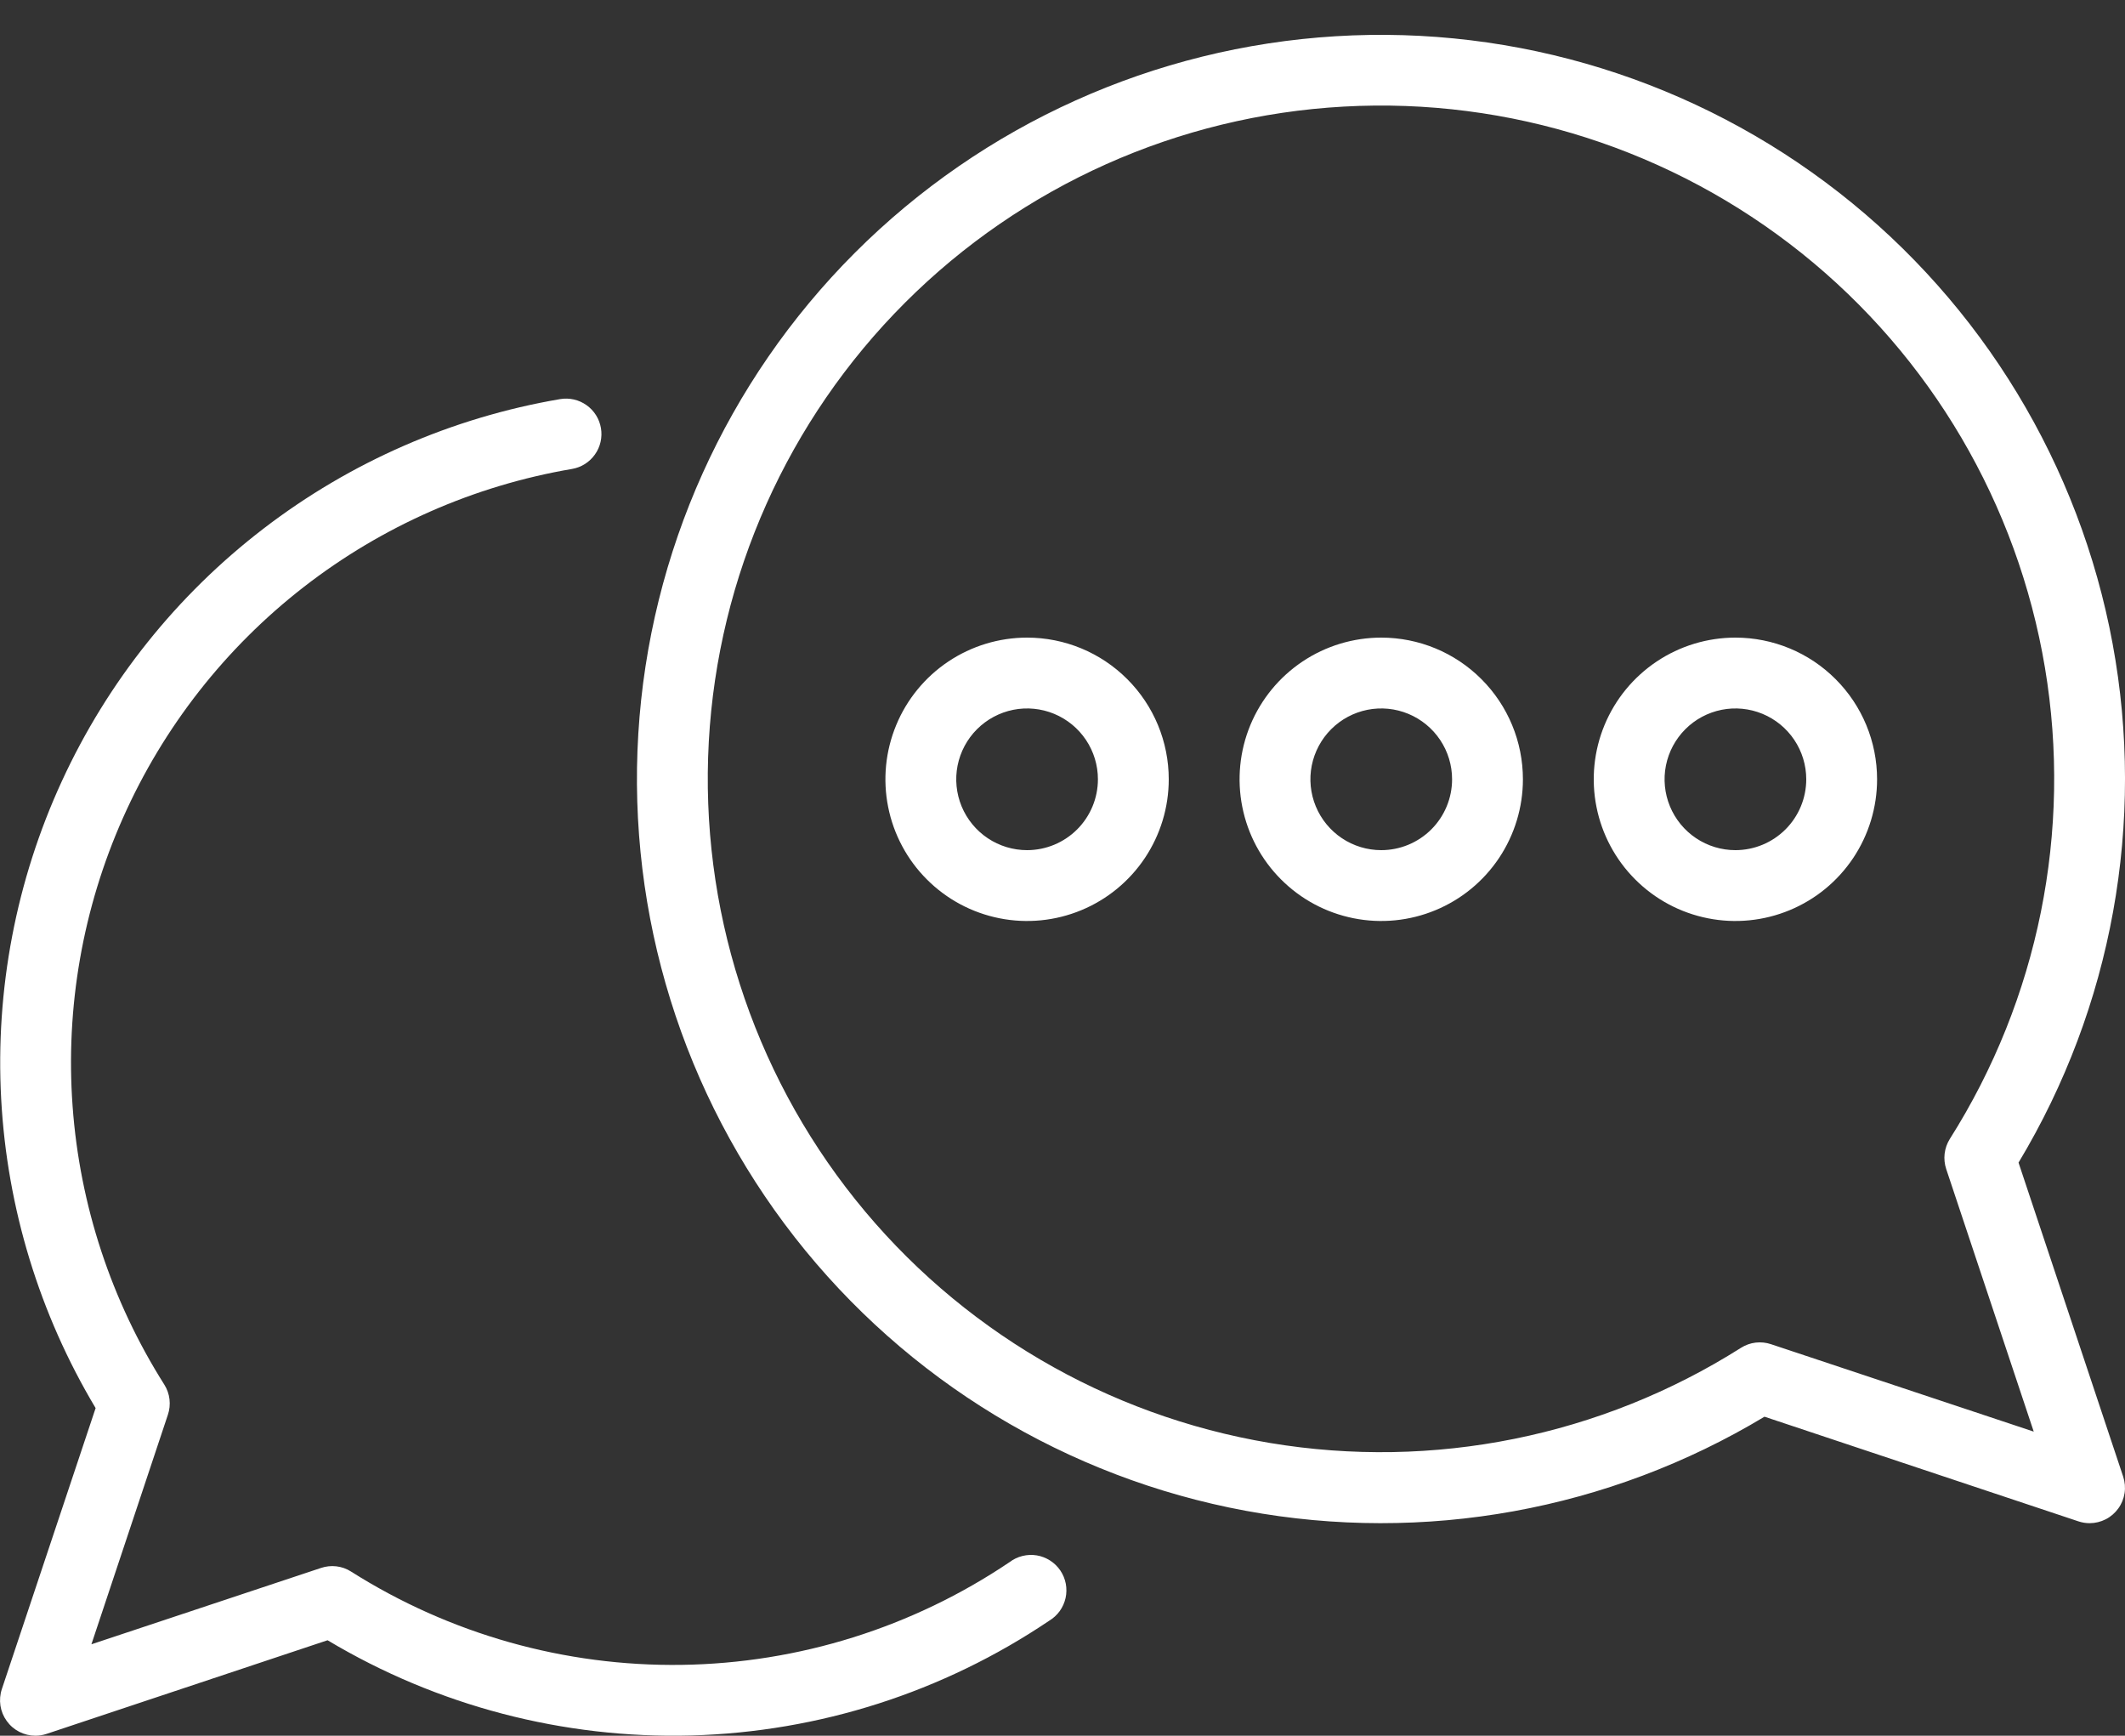
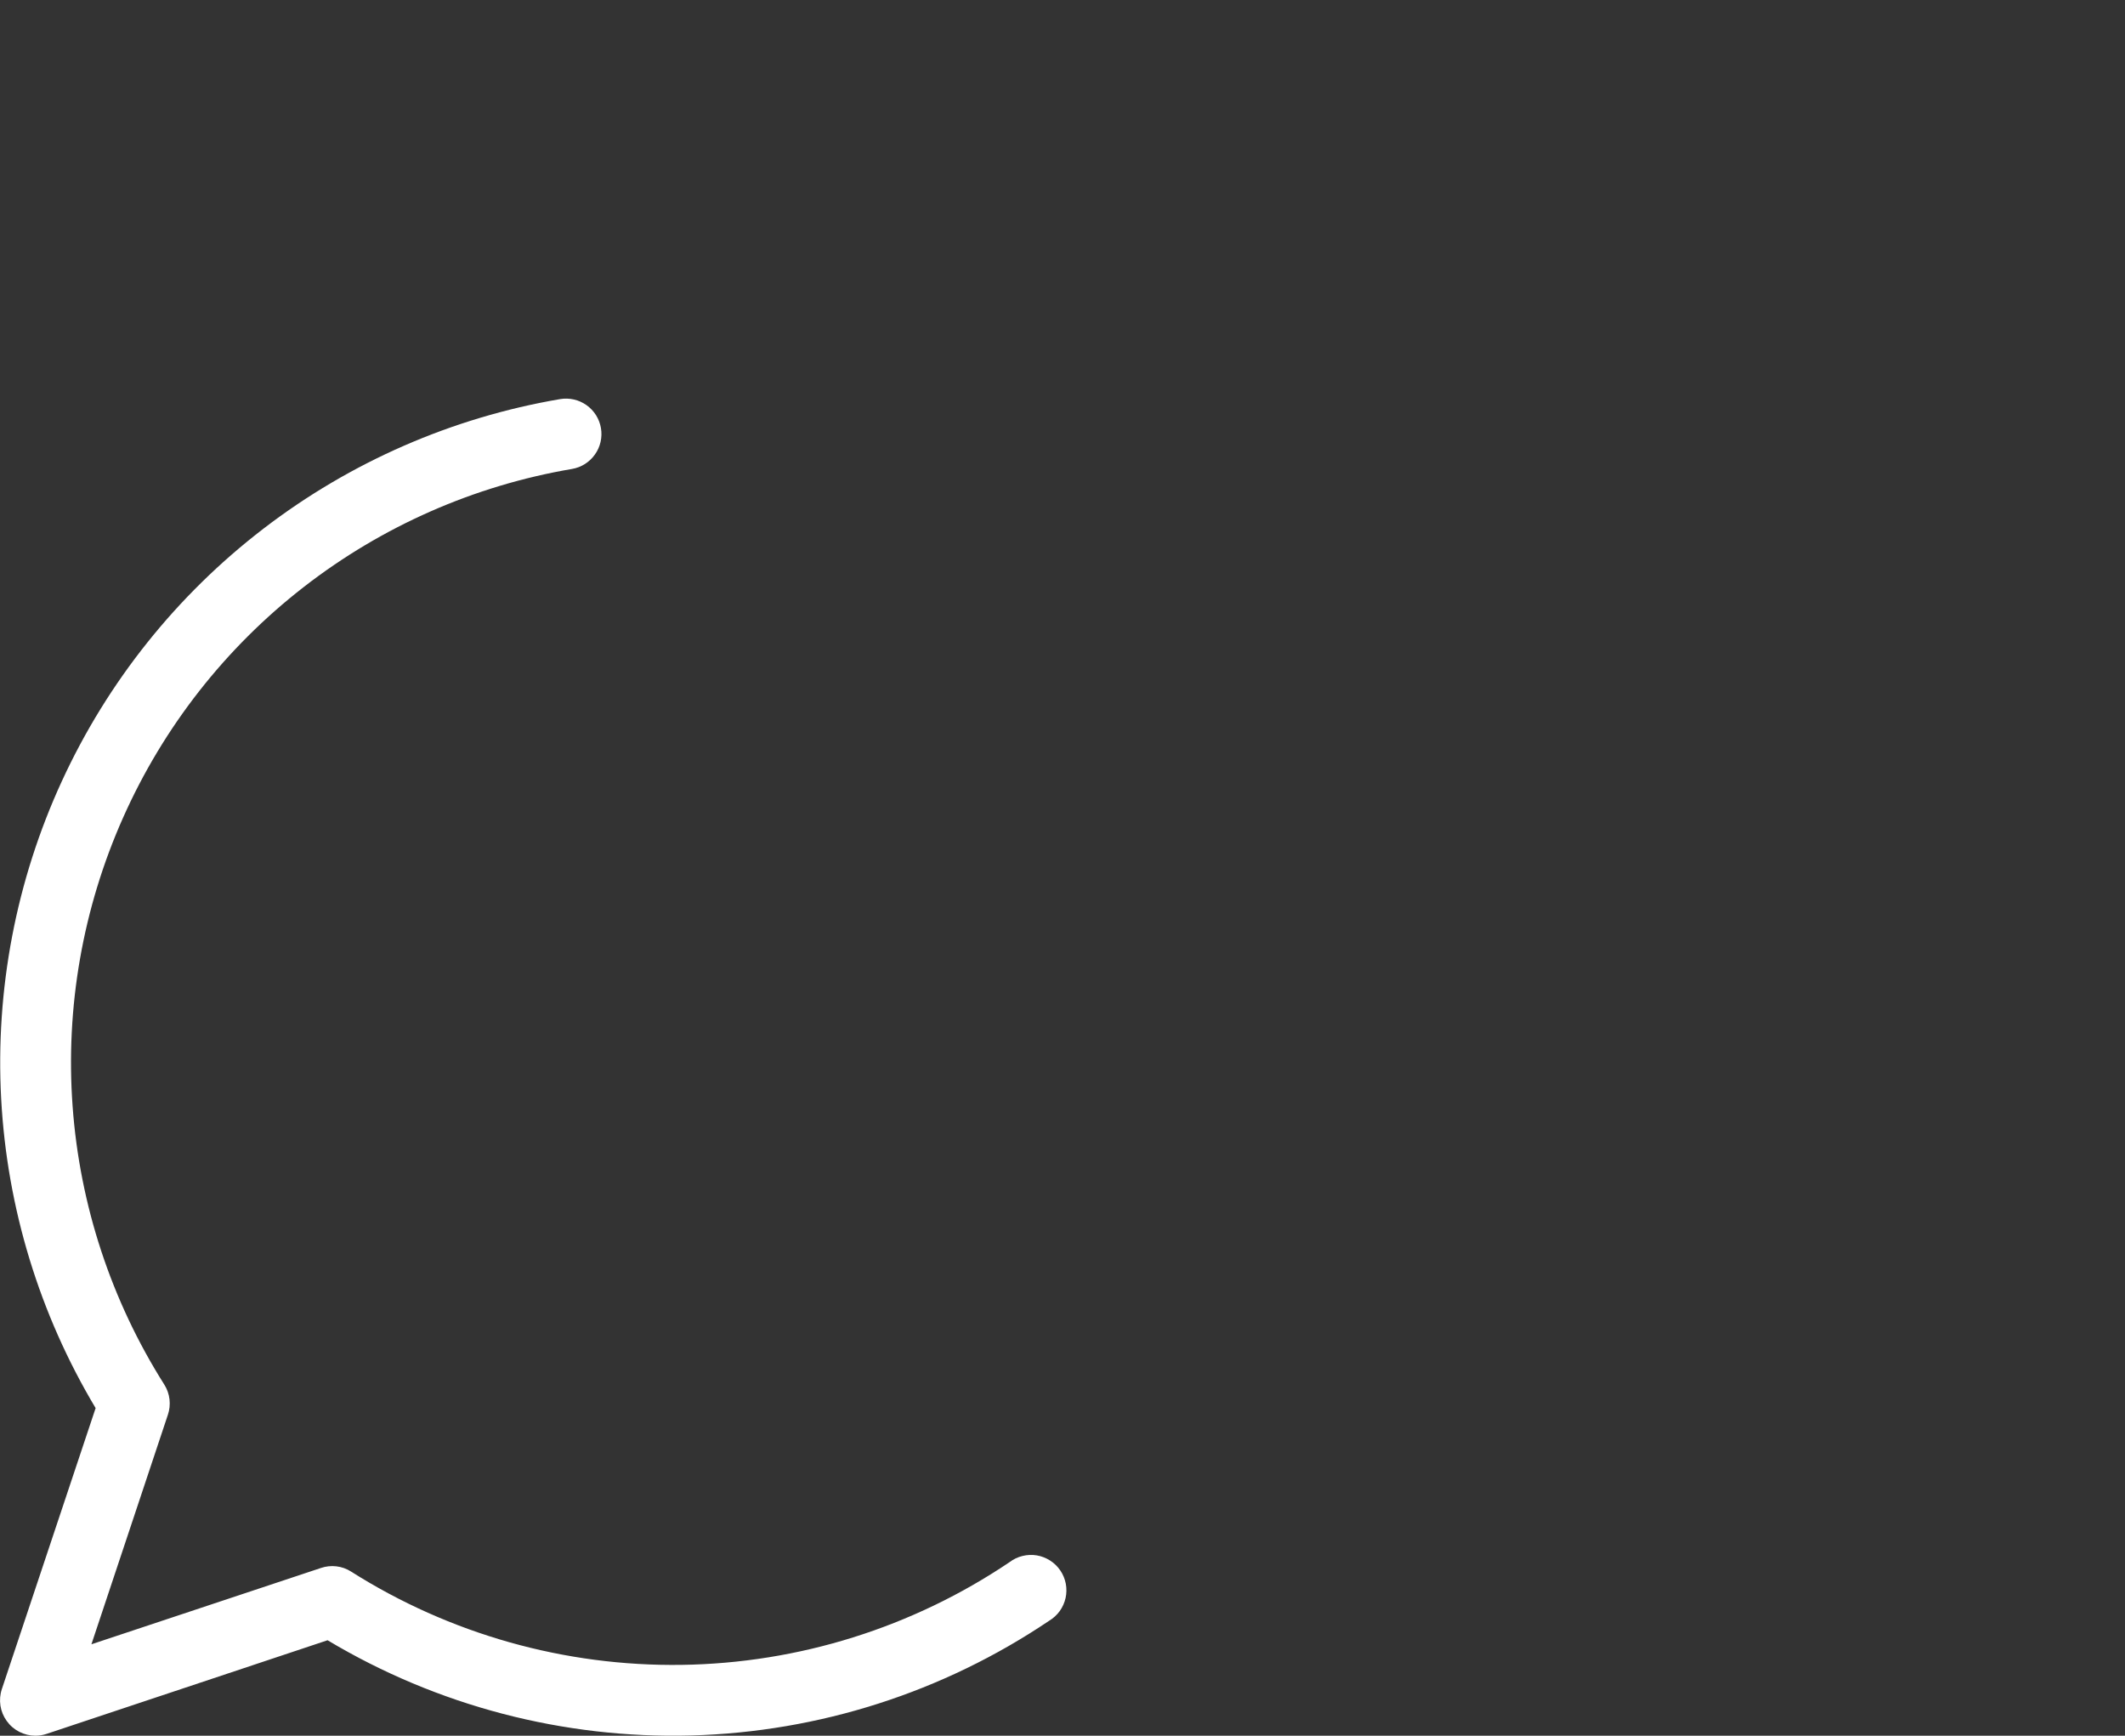
<svg xmlns="http://www.w3.org/2000/svg" width="60" height="49" viewBox="0 0 60 49" fill="none">
  <rect x="0" y="0" width="60" height="49" fill="#333333" stroke="none" />
-   <path d="M56.994 32.821C59.638 28.426 60.583 23.215 59.65 18.171C58.717 13.128 55.971 8.599 51.93 5.441C47.889 2.282 42.832 0.71 37.712 1.023C32.593 1.335 27.764 3.51 24.137 7.137C20.511 10.764 18.336 15.592 18.023 20.712C17.711 25.832 19.282 30.889 22.441 34.93C25.6 38.971 30.128 41.717 35.172 42.65C40.215 43.582 45.426 42.638 49.821 39.994L58.684 42.948C58.786 42.982 58.893 43 59 43C59.159 43 59.315 42.962 59.456 42.89C59.597 42.818 59.718 42.713 59.811 42.584C59.904 42.456 59.964 42.307 59.988 42.151C60.012 41.994 59.998 41.834 59.948 41.684L56.994 32.821ZM50.01 37.949C49.87 37.901 49.72 37.885 49.573 37.902C49.425 37.919 49.284 37.97 49.158 38.049C45.206 40.551 40.469 41.507 35.855 40.735C31.241 39.963 27.074 37.516 24.151 33.864C21.228 30.211 19.755 25.609 20.013 20.938C20.272 16.267 22.244 11.855 25.552 8.547C28.86 5.239 33.271 3.267 37.942 3.009C42.613 2.75 47.215 4.224 50.868 7.146C54.521 10.069 56.967 14.236 57.74 18.85C58.512 23.464 57.555 28.201 55.053 32.154C54.974 32.28 54.925 32.421 54.907 32.569C54.89 32.716 54.906 32.865 54.953 33.006L57.423 40.415L50.01 37.949Z" fill="white" />
  <path d="M28.505 44.1C25.767 45.945 22.55 46.953 19.248 47C15.946 47.047 12.701 46.132 9.911 44.365C9.786 44.285 9.644 44.235 9.497 44.218C9.35 44.201 9.2 44.217 9.06 44.265L2.581 46.419L4.74 39.94C4.788 39.8 4.803 39.65 4.786 39.503C4.769 39.356 4.719 39.215 4.64 39.089C3.143 36.723 2.253 34.025 2.05 31.232C1.846 28.44 2.336 25.641 3.475 23.083C4.613 20.525 6.366 18.288 8.577 16.571C10.788 14.854 13.389 13.709 16.149 13.239C16.279 13.217 16.403 13.17 16.514 13.1C16.625 13.03 16.721 12.939 16.797 12.832C16.874 12.725 16.928 12.604 16.957 12.476C16.986 12.348 16.99 12.216 16.968 12.086C16.946 11.957 16.899 11.833 16.829 11.721C16.759 11.61 16.668 11.514 16.561 11.438C16.454 11.362 16.333 11.307 16.205 11.278C16.077 11.249 15.945 11.245 15.815 11.267C12.77 11.786 9.898 13.039 7.447 14.918C4.995 16.797 3.039 19.245 1.747 22.051C0.455 24.856 -0.133 27.935 0.033 31.019C0.199 34.103 1.115 37.1 2.7 39.751L0.052 47.684C0.002 47.834 -0.011 47.994 0.012 48.151C0.036 48.307 0.097 48.456 0.19 48.584C0.282 48.713 0.404 48.818 0.545 48.89C0.686 48.962 0.842 49 1 49C1.108 49 1.214 48.982 1.316 48.948L9.249 46.305C12.347 48.158 15.909 49.09 19.517 48.993C23.125 48.895 26.631 47.772 29.624 45.754C29.741 45.684 29.842 45.591 29.922 45.481C30.001 45.371 30.057 45.245 30.087 45.112C30.116 44.98 30.118 44.843 30.093 44.709C30.067 44.575 30.015 44.448 29.939 44.336C29.862 44.223 29.764 44.127 29.649 44.054C29.535 43.981 29.407 43.931 29.273 43.909C29.139 43.887 29.001 43.893 28.869 43.926C28.737 43.958 28.613 44.018 28.505 44.1Z" fill="white" />
-   <path d="M29 18C28.209 18 27.436 18.235 26.778 18.674C26.12 19.114 25.607 19.738 25.305 20.469C25.002 21.2 24.922 22.004 25.077 22.78C25.231 23.556 25.612 24.269 26.172 24.828C26.731 25.388 27.444 25.769 28.22 25.923C28.996 26.078 29.8 25.998 30.531 25.695C31.262 25.393 31.886 24.88 32.326 24.222C32.765 23.564 33 22.791 33 22C33 20.939 32.579 19.922 31.828 19.172C31.078 18.421 30.061 18 29 18V18ZM29 24C28.604 24 28.218 23.883 27.889 23.663C27.56 23.443 27.304 23.131 27.152 22.765C27.001 22.4 26.961 21.998 27.038 21.61C27.116 21.222 27.306 20.866 27.586 20.586C27.866 20.306 28.222 20.116 28.61 20.038C28.998 19.961 29.4 20.001 29.765 20.152C30.131 20.304 30.443 20.56 30.663 20.889C30.883 21.218 31 21.604 31 22C31 22.53 30.789 23.039 30.414 23.414C30.039 23.789 29.53 24 29 24Z" fill="white" />
-   <path d="M49 18C48.209 18 47.435 18.235 46.778 18.674C46.12 19.114 45.607 19.738 45.304 20.469C45.002 21.2 44.922 22.004 45.077 22.78C45.231 23.556 45.612 24.269 46.172 24.828C46.731 25.388 47.444 25.769 48.22 25.923C48.996 26.078 49.8 25.998 50.531 25.695C51.262 25.393 51.886 24.88 52.326 24.222C52.765 23.564 53 22.791 53 22C53 20.939 52.579 19.922 51.828 19.172C51.078 18.421 50.061 18 49 18ZM49 24C48.604 24 48.218 23.883 47.889 23.663C47.56 23.443 47.304 23.131 47.152 22.765C47.001 22.4 46.961 21.998 47.038 21.61C47.116 21.222 47.306 20.866 47.586 20.586C47.865 20.306 48.222 20.116 48.61 20.038C48.998 19.961 49.4 20.001 49.765 20.152C50.131 20.304 50.443 20.56 50.663 20.889C50.883 21.218 51 21.604 51 22C51 22.53 50.789 23.039 50.414 23.414C50.039 23.789 49.53 24 49 24Z" fill="white" />
-   <path d="M39 18C38.209 18 37.435 18.235 36.778 18.674C36.12 19.114 35.607 19.738 35.304 20.469C35.002 21.2 34.922 22.004 35.077 22.78C35.231 23.556 35.612 24.269 36.172 24.828C36.731 25.388 37.444 25.769 38.22 25.923C38.996 26.078 39.8 25.998 40.531 25.695C41.262 25.393 41.886 24.88 42.326 24.222C42.765 23.564 43 22.791 43 22C43 20.939 42.579 19.922 41.828 19.172C41.078 18.421 40.061 18 39 18ZM39 24C38.604 24 38.218 23.883 37.889 23.663C37.56 23.443 37.304 23.131 37.152 22.765C37.001 22.4 36.961 21.998 37.038 21.61C37.116 21.222 37.306 20.866 37.586 20.586C37.865 20.306 38.222 20.116 38.61 20.038C38.998 19.961 39.4 20.001 39.765 20.152C40.131 20.304 40.443 20.56 40.663 20.889C40.883 21.218 41 21.604 41 22C41 22.53 40.789 23.039 40.414 23.414C40.039 23.789 39.53 24 39 24Z" fill="white" />
</svg>